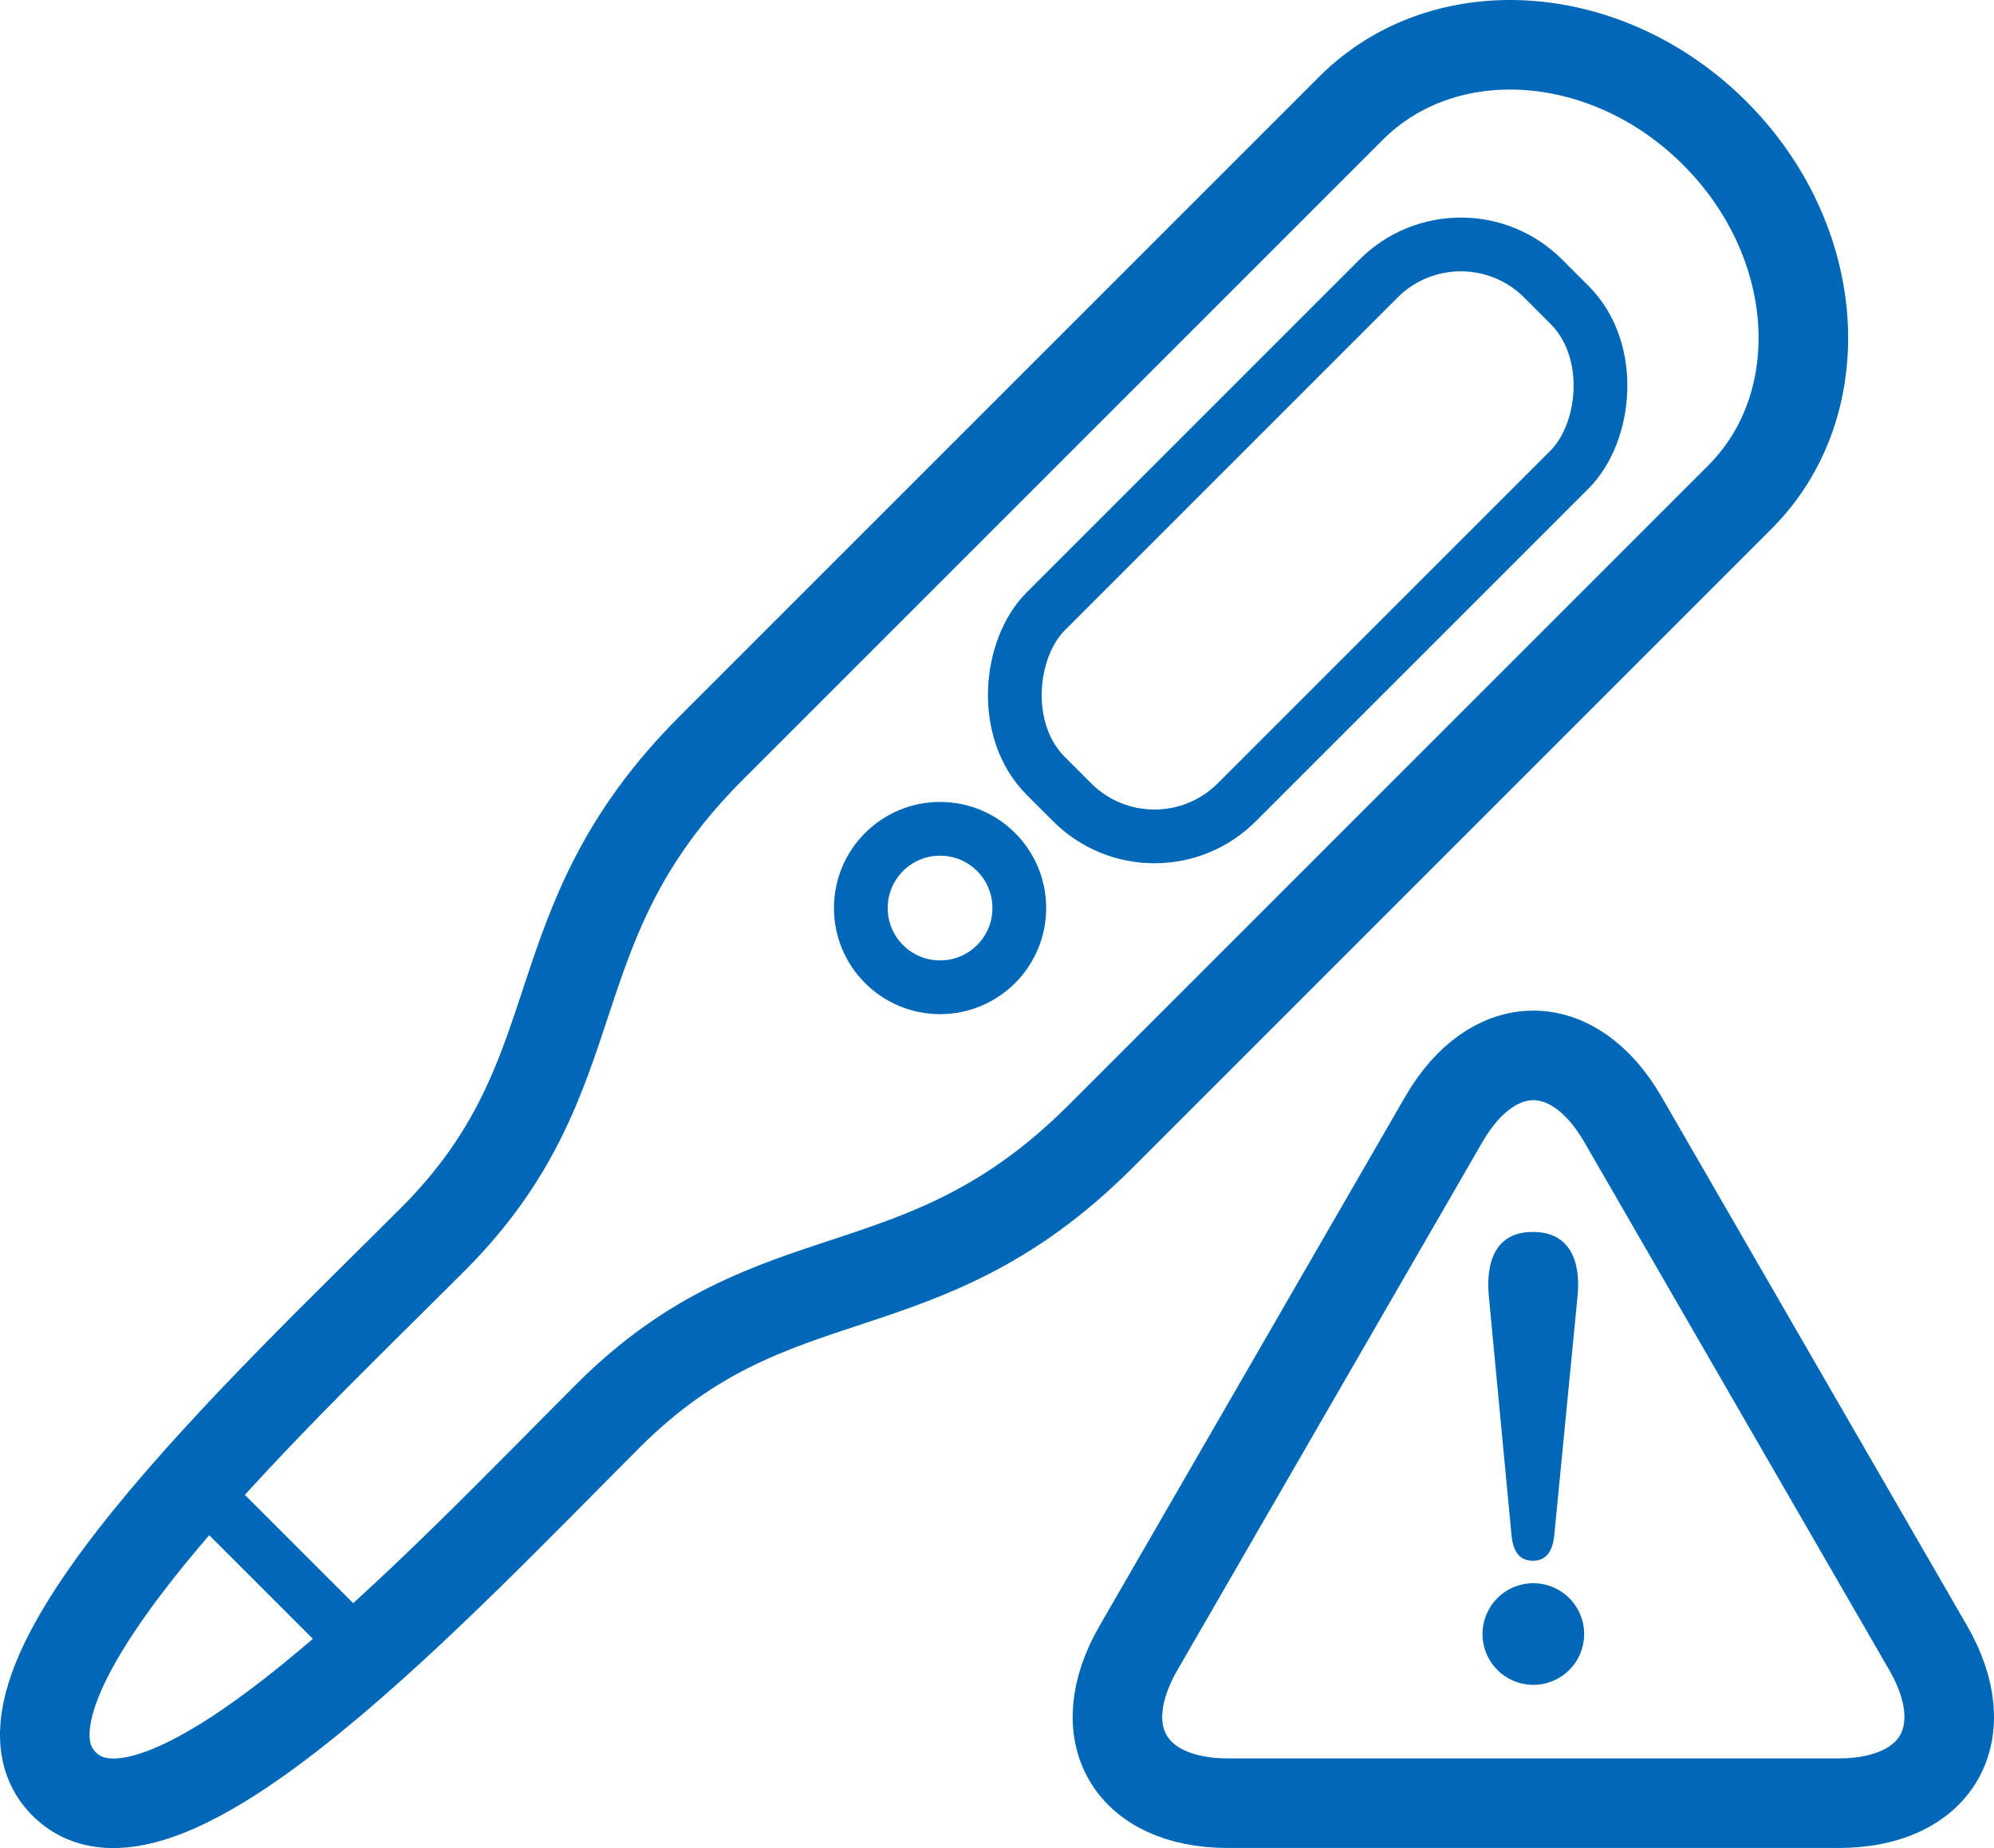
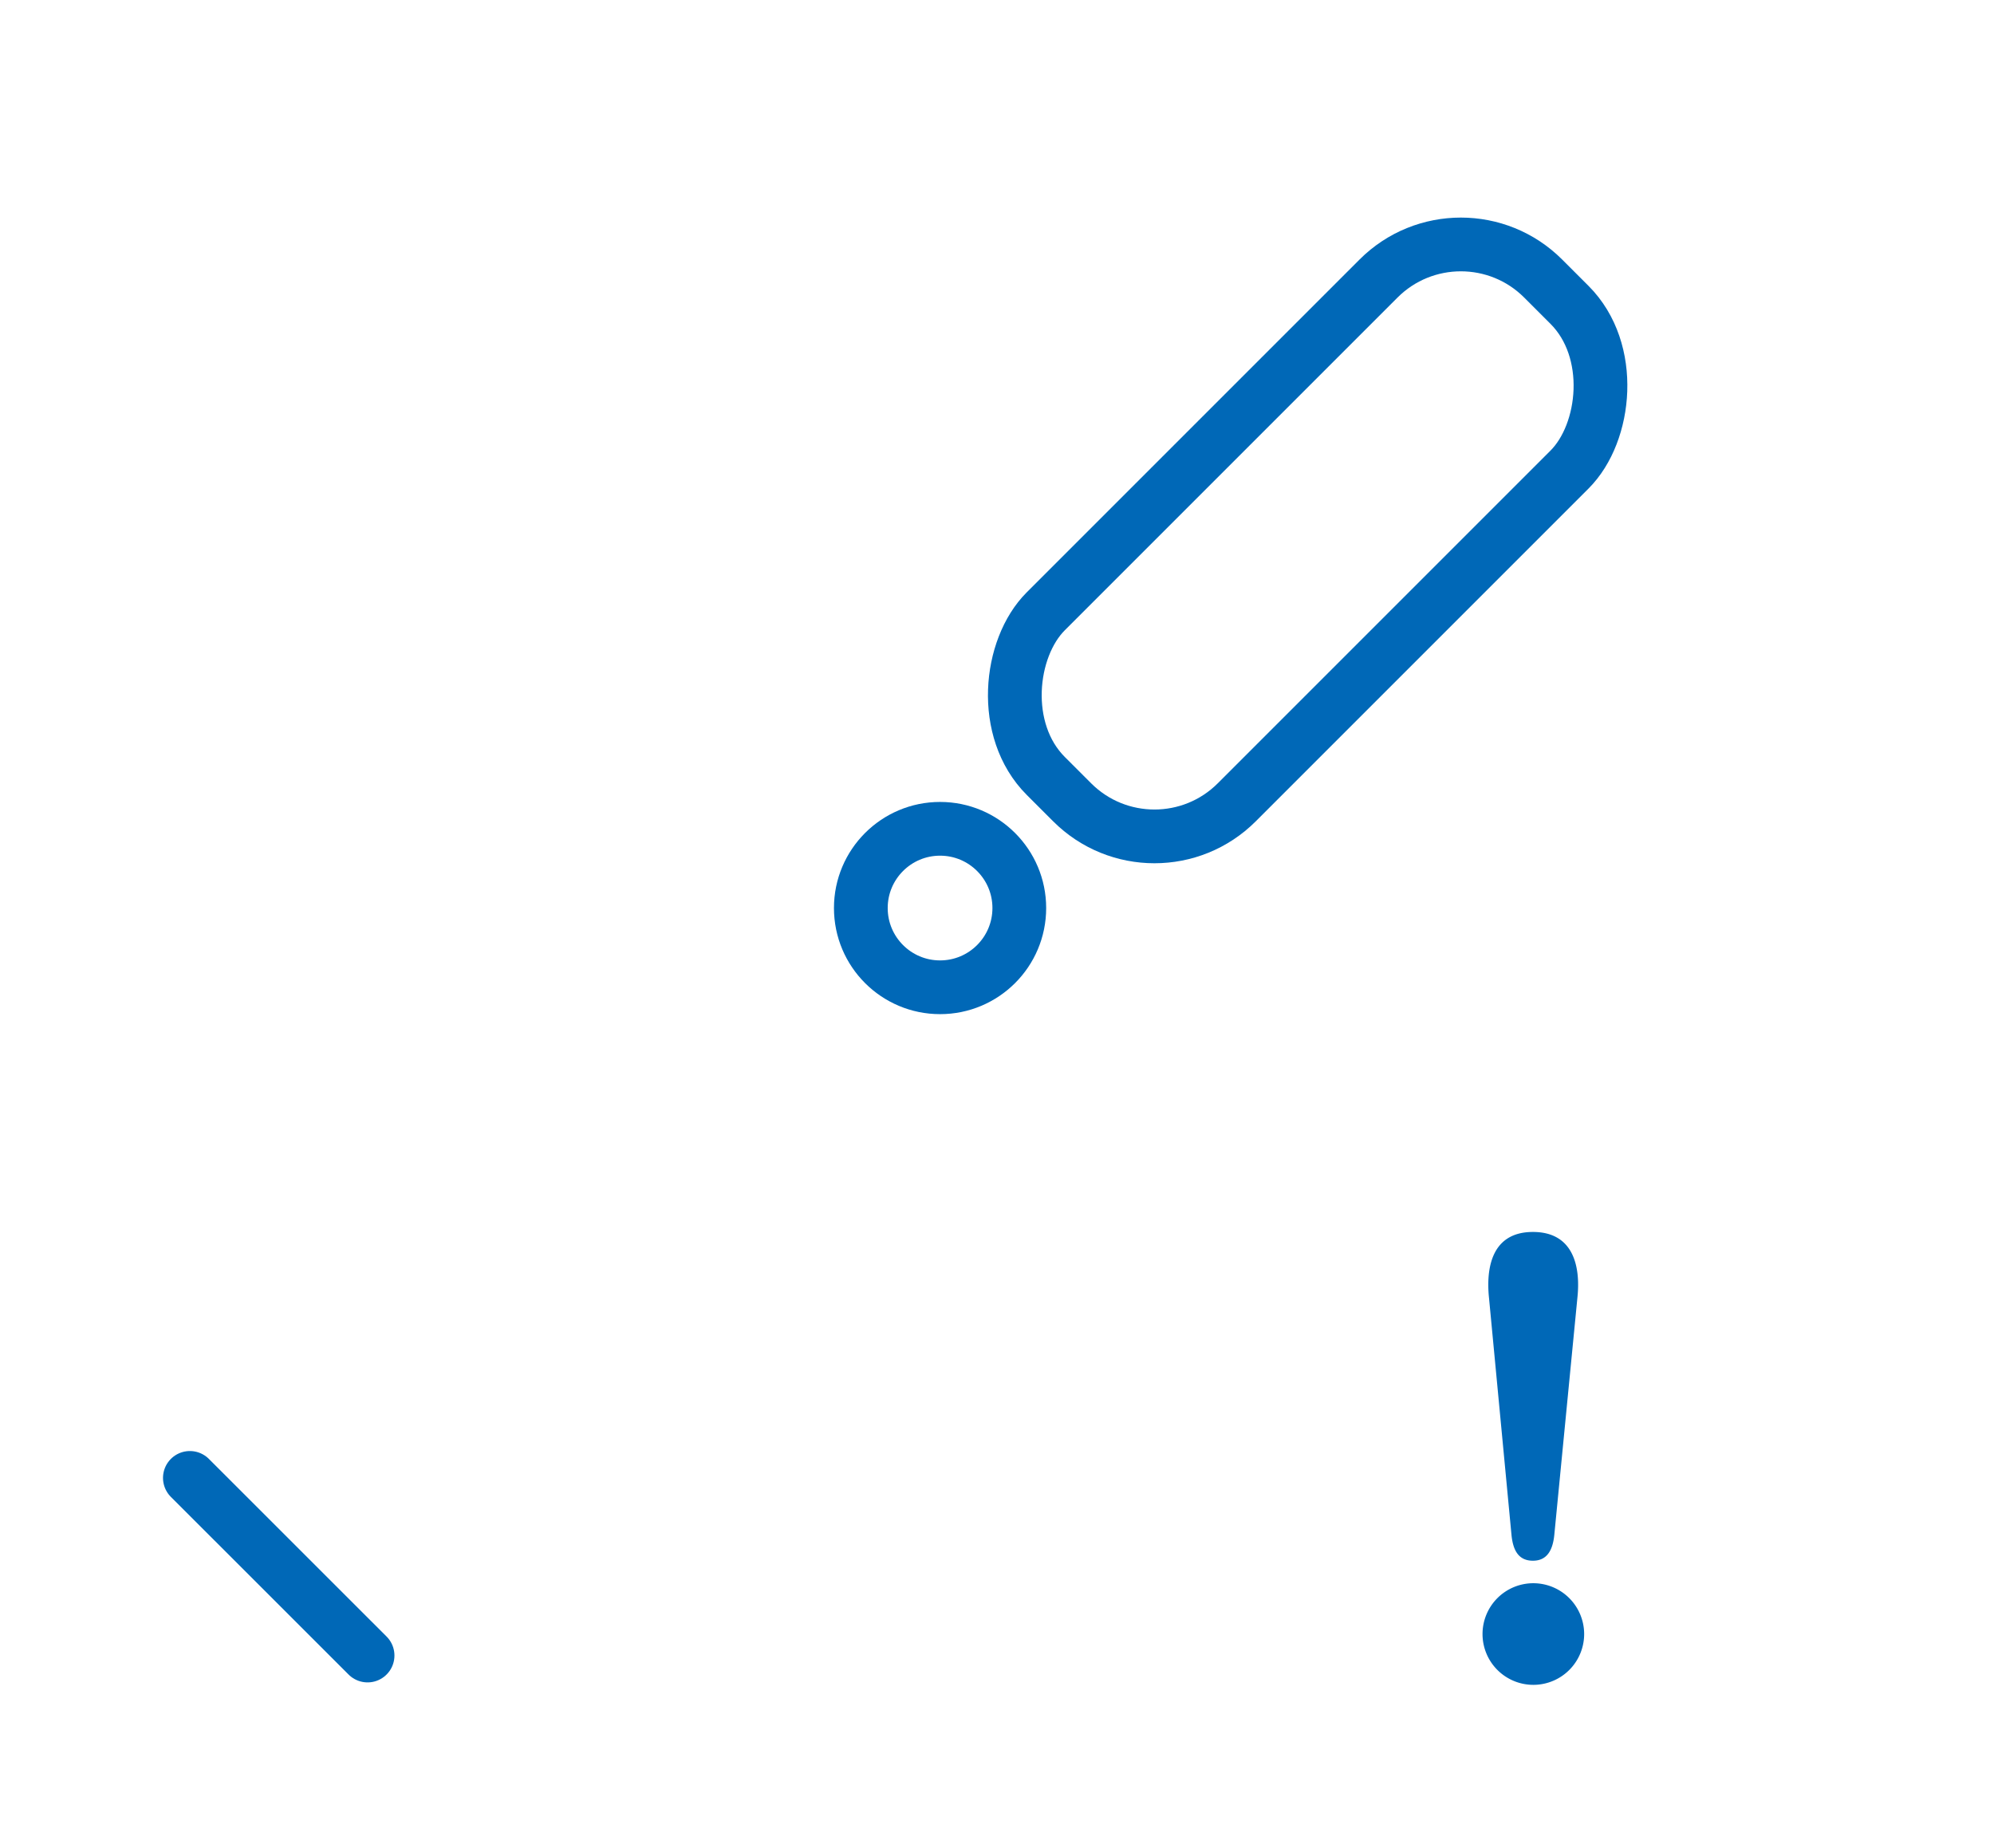
<svg xmlns="http://www.w3.org/2000/svg" viewBox="0 0 333.95 309.52">
  <defs>
    <style>.cls-1,.cls-2{fill:none;stroke:#0068b7;stroke-linecap:round;stroke-linejoin:round;}.cls-1{stroke-width:15px;}.cls-2{stroke-width:9px;}.cls-3{fill:#0068b7;}</style>
  </defs>
  <g id="レイヤー_2" data-name="レイヤー 2">
    <g id="レイヤー_1-2" data-name="レイヤー 1">
-       <path class="cls-1" d="M287.2,22.32c18,18,19.86,45.27,4.19,60.94L184.28,190.37c-30.21,30.21-54.45,18.77-82.38,46.69s-74.69,78.19-91.16,61.72,33.79-63.25,61.71-91.17,16.49-52.17,46.7-82.37L226.26,18.13C241.93,2.46,269.21,4.33,287.2,22.32Z" />
      <rect class="cls-2" x="196.38" y="31.61" width="45.24" height="117.81" rx="19.5" transform="translate(128.15 -128.35) rotate(45)" />
      <circle class="cls-2" cx="157.44" cy="152.08" r="13.27" />
      <line class="cls-2" x1="31.8" y1="247.52" x2="61.56" y2="277.27" />
-       <path class="cls-1" d="M271.8,187.48c-8.25-14.29-21.75-14.29-30,0L190.67,276c-8.25,14.29-1.5,26,15,26H307.93c16.5,0,23.25-11.69,15-26Z" />
-       <path class="cls-3" d="M265.31,273.62a8.51,8.51,0,1,1-8.55-8.46A8.52,8.52,0,0,1,265.31,273.62Zm-5-16.55c-.27,2.67-1.29,4.32-3.58,4.32s-3.32-1.56-3.59-4.32l-3.77-39.74c-.46-4.5.18-11,7.36-11,6.8,0,8,5.8,7.45,11Z" />
+       <path class="cls-3" d="M265.31,273.62a8.51,8.51,0,1,1-8.55-8.46A8.52,8.52,0,0,1,265.31,273.62Zm-5-16.55c-.27,2.67-1.29,4.32-3.58,4.32s-3.32-1.56-3.59-4.32l-3.77-39.74c-.46-4.5.18-11,7.36-11,6.8,0,8,5.8,7.45,11" />
    </g>
  </g>
</svg>